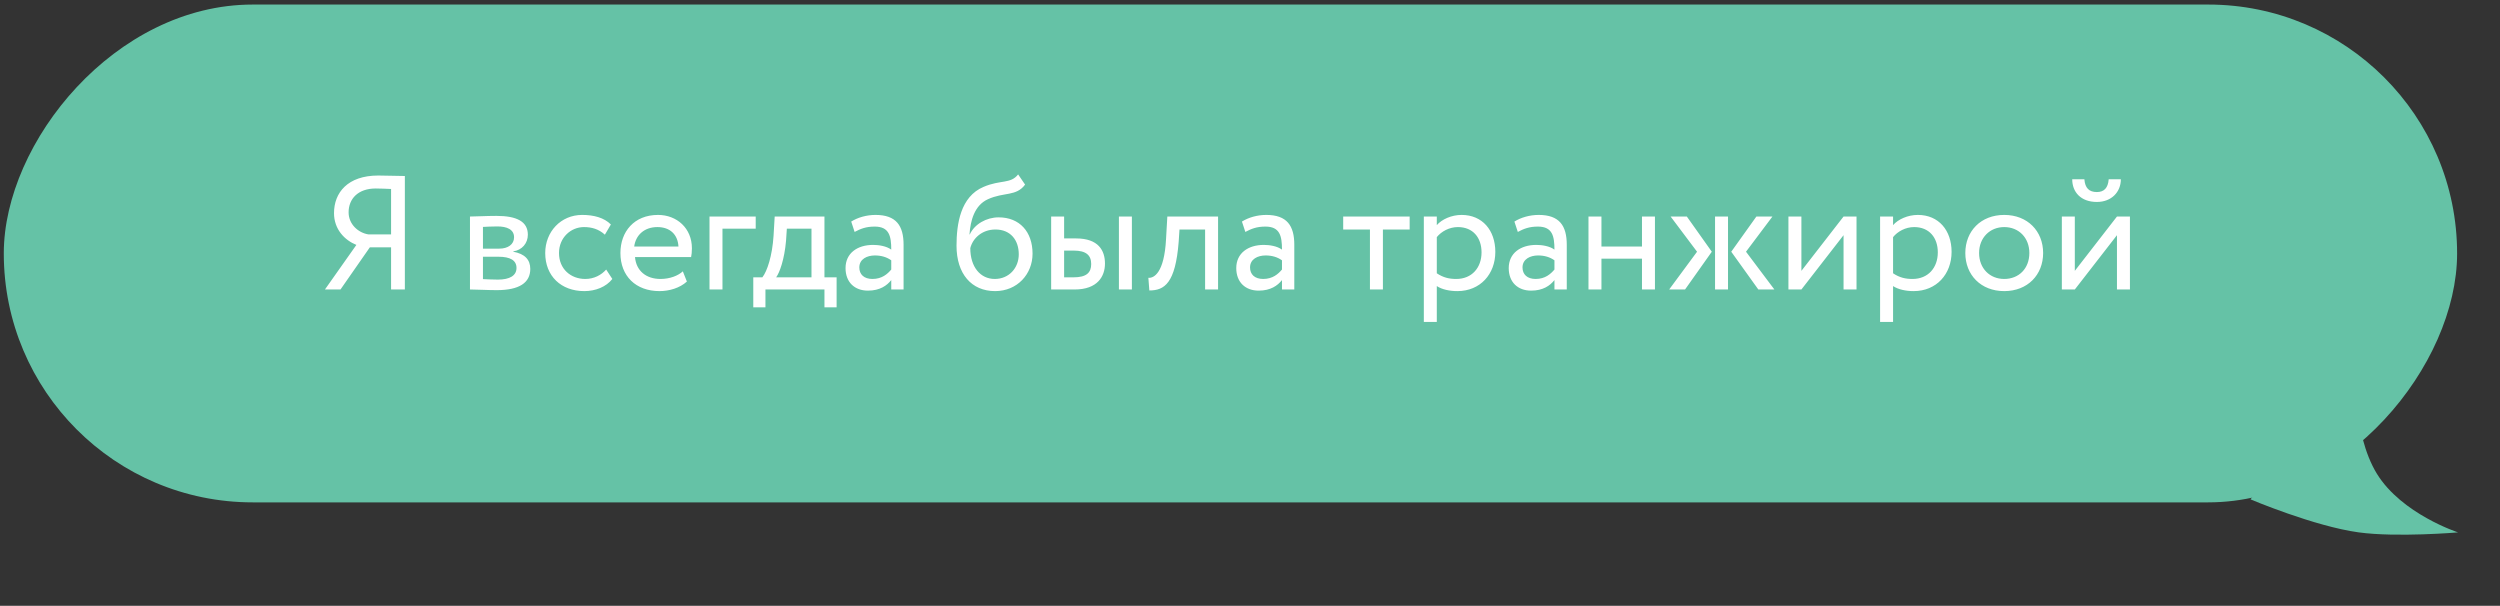
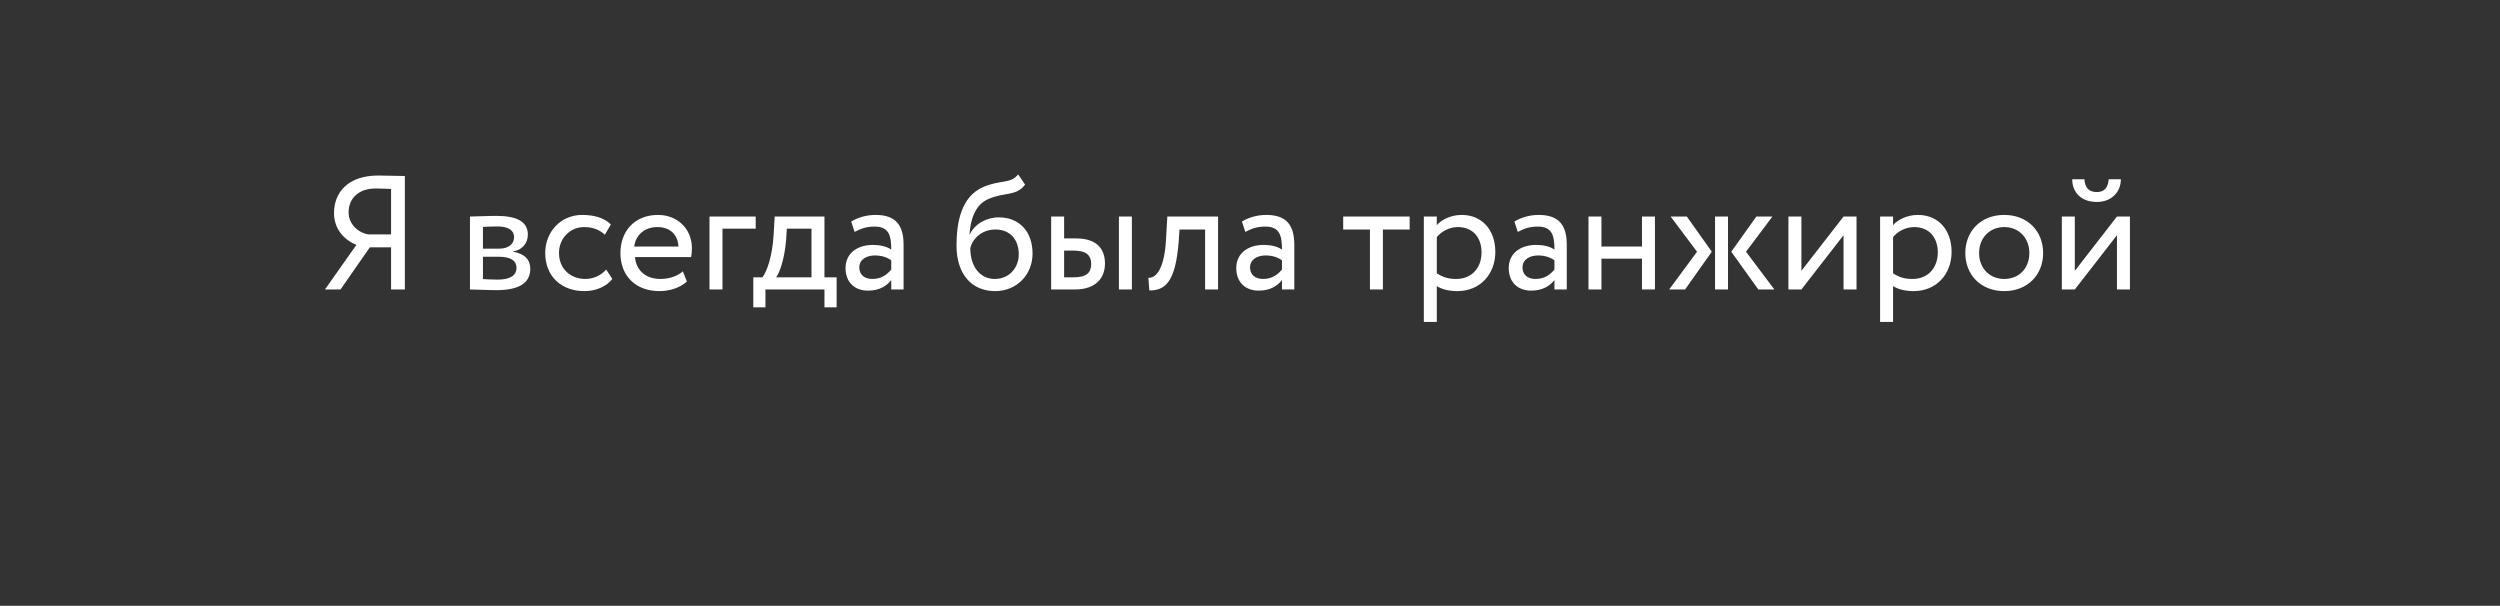
<svg xmlns="http://www.w3.org/2000/svg" width="293" height="71" viewBox="0 0 293 71" fill="none">
  <rect x="0" y="0" width="293" height="71" fill="#333333" stroke="none" />
-   <rect width="287.529" height="58.344" rx="29.172" transform="matrix(-1 0 0 1 287.973 0.534)" fill="#65C2A6" />
-   <path d="M288.084 62.396C288.084 62.396 281.475 60.246 278.567 55.516C275.659 50.785 275.923 42.614 275.923 42.614L263.762 58.526C263.762 58.526 271.232 61.687 276.452 62.396C280.933 63.005 288.084 62.396 288.084 62.396Z" fill="#65C2A6" />
  <path d="M45.834 33.928H47.449V20.628C46.67 20.628 45.226 20.572 44.333 20.572C40.742 20.572 39.146 22.585 39.146 24.98C39.146 26.88 40.4 28.152 41.768 28.703L38.082 33.928H39.906L43.345 28.988H45.834V33.928ZM43.155 27.468C41.996 27.279 40.856 26.291 40.856 24.884C40.856 23.308 41.958 22.091 44.029 22.091C44.599 22.091 45.397 22.13 45.834 22.148V27.468H43.155ZM55.081 33.928C55.86 33.928 57.152 34.005 58.216 34.005C60.876 34.005 62.149 33.13 62.149 31.515C62.149 30.451 61.522 29.748 60.154 29.502V29.463C61.18 29.311 61.864 28.514 61.864 27.506C61.864 25.968 60.572 25.302 58.178 25.302C56.943 25.302 55.822 25.378 55.081 25.378V33.928ZM58.425 30.09C59.793 30.09 60.534 30.509 60.534 31.401C60.534 32.294 59.755 32.77 58.349 32.77C57.665 32.77 57.057 32.731 56.601 32.712V30.09H58.425ZM58.292 26.538C59.394 26.538 60.249 26.88 60.249 27.811C60.249 28.646 59.527 29.14 58.52 29.14H56.601V26.595C56.981 26.576 57.608 26.538 58.292 26.538ZM71.044 31.591C70.474 32.237 69.619 32.694 68.593 32.694C66.902 32.694 65.515 31.535 65.515 29.654C65.515 27.849 66.902 26.613 68.441 26.613C69.334 26.613 70.17 26.841 70.892 27.506L71.595 26.309C70.797 25.512 69.6 25.189 68.232 25.189C65.724 25.189 63.9 27.165 63.9 29.654C63.9 32.352 65.762 34.118 68.479 34.118C69.79 34.118 71.044 33.624 71.766 32.694L71.044 31.591ZM80.028 31.8C79.477 32.313 78.508 32.694 77.406 32.694C75.734 32.694 74.556 31.744 74.423 30.128H80.997C81.054 29.863 81.092 29.52 81.092 29.102C81.092 26.747 79.325 25.189 77.121 25.189C74.309 25.189 72.713 27.165 72.713 29.654C72.713 32.352 74.518 34.118 77.292 34.118C78.432 34.118 79.667 33.758 80.503 32.998L80.028 31.8ZM77.045 26.613C78.527 26.613 79.439 27.488 79.515 28.893H74.328C74.499 27.582 75.487 26.613 77.045 26.613ZM83.154 33.928H84.674V26.803H88.569V25.378H83.154V33.928ZM88.285 36.019H89.71V33.928H96.626V36.019H98.051V32.504H96.626V25.378H90.793L90.66 27.64C90.508 29.977 89.919 31.782 89.349 32.504H88.285V36.019ZM92.123 28.229L92.218 26.803H95.106V32.504H90.964C91.363 31.971 91.933 30.413 92.123 28.229ZM100.161 27.183C100.845 26.823 101.472 26.556 102.517 26.556C104.208 26.556 104.455 27.659 104.455 29.255C103.885 28.837 102.992 28.703 102.327 28.703C100.484 28.703 99.097 29.672 99.097 31.421C99.097 33.074 100.161 34.062 101.719 34.062C103.125 34.062 103.942 33.472 104.455 32.827V33.928H105.899V28.684C105.899 26.462 105.044 25.189 102.612 25.189C101.548 25.189 100.522 25.492 99.762 25.968L100.161 27.183ZM102.251 32.694C101.263 32.694 100.712 32.161 100.712 31.345C100.712 30.357 101.624 29.939 102.536 29.939C103.277 29.939 103.923 30.128 104.455 30.509V31.591C104.018 32.105 103.372 32.694 102.251 32.694ZM119.324 20.439C118.45 21.578 117.272 21.047 115.277 21.901C112.56 23.041 112.104 26.271 112.104 28.799C112.104 32.086 113.852 34.118 116.626 34.118C119.229 34.118 121.015 32.123 121.015 29.73C121.015 27.165 119.495 25.474 117.044 25.474C115.6 25.474 114.213 26.271 113.662 27.468H113.624C113.738 25.872 114.194 24.067 115.79 23.346C117.671 22.491 119.096 23.041 120.141 21.636L119.324 20.439ZM113.719 29.084C113.985 27.982 115.049 26.898 116.664 26.898C118.431 26.898 119.4 28.134 119.4 29.805C119.4 31.401 118.26 32.694 116.588 32.694C114.897 32.694 113.719 31.288 113.719 29.084ZM123.195 33.928H125.95C128.629 33.928 129.503 32.389 129.503 30.889C129.503 29.369 128.743 27.944 126.121 27.944H124.715V25.378H123.195V33.928ZM131.137 33.928H132.657V25.378H131.137V33.928ZM125.836 29.369C127.299 29.369 127.888 29.919 127.888 30.945C127.888 31.953 127.337 32.504 125.817 32.504H124.715V29.369H125.836ZM141.238 33.928H142.758V25.378H136.811L136.659 28.038C136.45 31.991 135.234 32.617 134.588 32.56L134.702 34.042C136.469 34.042 137.761 33.206 138.141 28.343L138.236 26.898H141.238V33.928ZM145.954 27.183C146.638 26.823 147.265 26.556 148.31 26.556C150.001 26.556 150.248 27.659 150.248 29.255C149.678 28.837 148.785 28.703 148.12 28.703C146.277 28.703 144.89 29.672 144.89 31.421C144.89 33.074 145.954 34.062 147.512 34.062C148.918 34.062 149.735 33.472 150.248 32.827V33.928H151.692V28.684C151.692 26.462 150.837 25.189 148.405 25.189C147.341 25.189 146.315 25.492 145.555 25.968L145.954 27.183ZM148.044 32.694C147.056 32.694 146.505 32.161 146.505 31.345C146.505 30.357 147.417 29.939 148.329 29.939C149.07 29.939 149.716 30.128 150.248 30.509V31.591C149.811 32.105 149.165 32.694 148.044 32.694ZM157.422 26.898H160.557V33.928H162.077V26.898H165.212V25.378H157.422V26.898ZM166.873 37.728H168.393V33.529C169.001 33.928 169.894 34.118 170.806 34.118C173.485 34.118 175.252 32.123 175.252 29.52C175.252 26.994 173.732 25.189 171.3 25.189C170.122 25.189 168.982 25.701 168.393 26.386V25.378H166.873V37.728ZM170.863 26.613C172.63 26.613 173.637 27.849 173.637 29.578C173.637 31.383 172.497 32.694 170.673 32.694C169.856 32.694 169.153 32.541 168.393 32.029V27.791C168.925 27.127 169.856 26.613 170.863 26.613ZM177.887 27.183C178.57 26.823 179.198 26.556 180.243 26.556C181.934 26.556 182.181 27.659 182.181 29.255C181.611 28.837 180.718 28.703 180.053 28.703C178.21 28.703 176.823 29.672 176.823 31.421C176.823 33.074 177.887 34.062 179.445 34.062C180.851 34.062 181.668 33.472 182.181 32.827V33.928H183.625V28.684C183.625 26.462 182.77 25.189 180.338 25.189C179.274 25.189 178.248 25.492 177.488 25.968L177.887 27.183ZM179.977 32.694C178.989 32.694 178.438 32.161 178.438 31.345C178.438 30.357 179.35 29.939 180.262 29.939C181.003 29.939 181.648 30.128 182.181 30.509V31.591C181.744 32.105 181.098 32.694 179.977 32.694ZM192.44 33.928H193.96V25.378H192.44V28.893H187.69V25.378H186.17V33.928H187.69V30.319H192.44V33.928ZM207.729 25.378H205.848L202.903 29.502L206.076 33.928H207.957L204.632 29.502L207.729 25.378ZM201.003 33.928H202.523V25.378H201.003V33.928ZM198.894 29.502L195.626 33.928H197.488L200.623 29.502L197.697 25.378H195.797L198.894 29.502ZM211.124 33.928L216.064 27.564V33.928H217.584V25.378H216.064L211.124 31.744V25.378H209.604V33.928H211.124ZM220.347 37.728H221.867V33.529C222.475 33.928 223.368 34.118 224.28 34.118C226.959 34.118 228.726 32.123 228.726 29.52C228.726 26.994 227.206 25.189 224.774 25.189C223.596 25.189 222.456 25.701 221.867 26.386V25.378H220.347V37.728ZM224.337 26.613C226.104 26.613 227.111 27.849 227.111 29.578C227.111 31.383 225.971 32.694 224.147 32.694C223.33 32.694 222.627 32.541 221.867 32.029V27.791C222.399 27.127 223.33 26.613 224.337 26.613ZM230.335 29.654C230.335 32.218 232.159 34.118 234.895 34.118C237.631 34.118 239.455 32.218 239.455 29.654C239.455 27.088 237.631 25.189 234.895 25.189C232.159 25.189 230.335 27.088 230.335 29.654ZM231.95 29.654C231.95 27.849 233.223 26.613 234.895 26.613C236.605 26.613 237.84 27.867 237.84 29.654C237.84 31.477 236.605 32.694 234.895 32.694C233.185 32.694 231.95 31.439 231.95 29.654ZM243.168 33.928L248.108 27.564V33.928H249.628V25.378H248.108L243.168 31.744V25.378H241.648V33.928H243.168ZM242.864 21.009C242.864 22.509 243.871 23.669 245.752 23.669C247.462 23.669 248.564 22.509 248.564 21.009H247.139C247.063 22.035 246.588 22.509 245.752 22.509C244.84 22.509 244.365 22.035 244.289 21.009H242.864Z" fill="white" />
</svg>